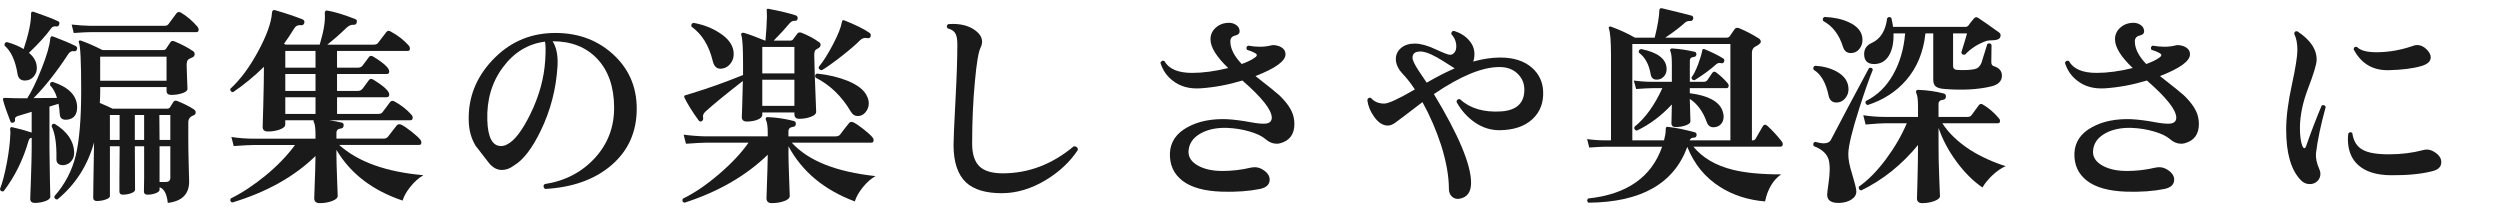
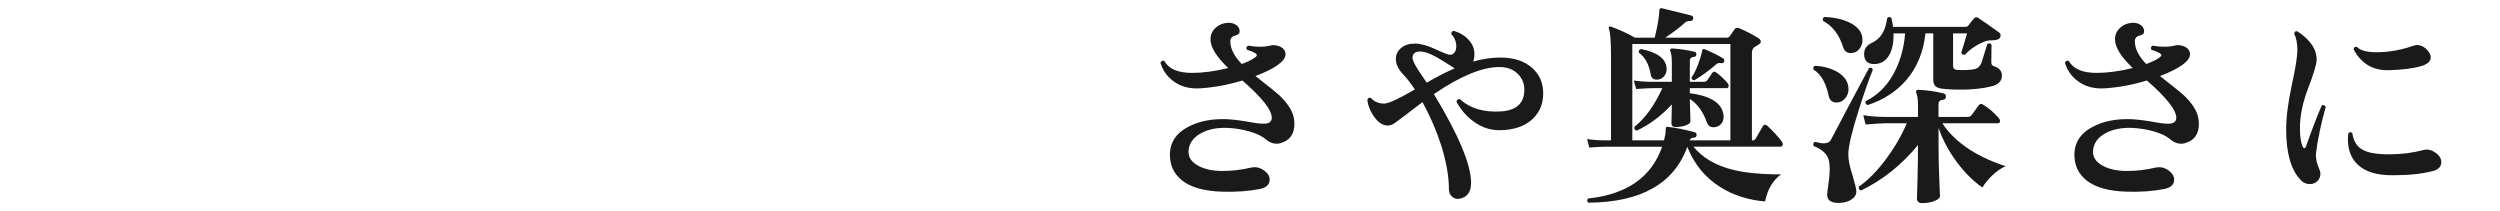
<svg xmlns="http://www.w3.org/2000/svg" id="_レイヤー_2" version="1.1" viewBox="0 0 212.936 18">
  <defs>
    <style>
      .st0 {
        fill: #1a1a1a;
      }
    </style>
  </defs>
  <g id="_レイヤー_1-2">
-     <path class="st0" d="M6.57,9.039c.023.695-.252,1.08-.828,1.151-.408.049-.624-.099-.648-.44-.023-.342-.06-.646-.107-.909l-.774.234v3.51c0,.6.012,1.449.036,2.547s.036,1.641.036,1.629c0,.144-.142.267-.423.369-.282.102-.579.153-.891.153-.265,0-.396-.12-.396-.36,0,.023.021-.564.063-1.764.041-1.2.062-2.059.062-2.574v-.847c-.132,0-.222.091-.27.271-.469,1.62-1.177,3.048-2.124,4.284-.181.036-.282-.03-.307-.198.204-.504.402-1.26.594-2.268.168-.912.265-1.716.288-2.412.012-.108.006-.24-.018-.396,0-.072.015-.126.045-.162s.081-.042.153-.018c.588.132,1.134.282,1.638.45v-1.765l-1.188.36c-.181.061-.259.159-.234.297.023.139-.024.226-.145.261-.12.036-.197.013-.233-.071-.312-.792-.522-1.398-.63-1.818-.024-.096-.021-.156.009-.18.029-.024.093-.036.188-.036.42.024,1.038.036,1.854.036.372-.576.774-1.404,1.206-2.484.456-1.14.708-2.01.756-2.61.012-.083.036-.138.072-.161.048-.036.113-.036.198,0,.792.3,1.428.569,1.907.81.108.061.138.156.09.288-.035.12-.113.168-.233.144-.204-.036-.372.049-.504.252-1.008,1.536-1.992,2.784-2.952,3.744.768,0,1.434-.006,1.998-.018-.132-.444-.33-.804-.594-1.08-.024-.18.048-.276.216-.288,1.344.444,2.04,1.134,2.088,2.07h.002ZM5.04,2.09c-.036.12-.107.174-.216.162-.216-.036-.372.018-.468.162-.408.576-1.038,1.271-1.891,2.088.408.336.631.72.666,1.151.036.324-.045.606-.242.847-.198.24-.453.359-.766.359-.359,0-.57-.186-.63-.558-.18-1.128-.546-1.932-1.098-2.412-.036-.18.029-.281.197-.306.553.156,1.026.354,1.423.594.432-1.296.642-2.304.63-3.024,0-.071.023-.119.071-.144.036-.023.091-.023.162,0,.973.336,1.668.606,2.088.81.097.049.12.139.072.271,0,0,.002,0,.002,0ZM6.318,12.944c.012.301-.063.553-.226.757-.161.204-.368.323-.62.359-.205.024-.369-.009-.495-.099s-.184-.243-.171-.459c.023-1.236-.114-2.154-.414-2.754.023-.168.113-.234.27-.198,1.056.648,1.608,1.446,1.656,2.394ZM16.524,9.327c.096.06.144.144.144.252,0,.12-.065.204-.197.252-.288.107-.433.306-.433.594v1.53c0,.552.012,1.26.036,2.124.023.863.036,1.326.036,1.386,0,1.067-.606,1.674-1.818,1.818-.084-.769-.317-1.213-.702-1.332v.216c0,.107-.107.204-.323.288-.217.083-.45.126-.702.126-.204,0-.307-.09-.307-.271,0,.084.006-.306.019-1.17v-2.682h-.792v.306l.018,3.402c0,.107-.107.204-.323.288-.217.083-.457.126-.721.126-.191,0-.288-.09-.288-.271,0,.084,0-.306,0-1.17.012-.876.019-1.662.019-2.357v-.324h-.828v4.248c0,.107-.12.204-.36.288-.24.083-.492.126-.756.126-.204,0-.306-.097-.306-.288,0,.048.006-.45.018-1.494.024-1.104.042-2.172.054-3.204-.552,1.98-1.596,3.6-3.132,4.86-.18-.013-.264-.103-.252-.271.888-1.008,1.491-2.147,1.81-3.42.317-1.271.477-3.138.477-5.598s-.066-3.811-.198-4.086c-.023-.061-.018-.108.019-.145s.084-.042.144-.018c.528.18,1.146.45,1.854.81h5.166c.107,0,.191-.042.252-.126l.359-.54c.084-.119.204-.144.36-.072.588.24,1.104.511,1.548.811.108.061.162.15.162.27,0,.133-.072.229-.216.288-.18.072-.3.139-.36.198-.071.097-.107.252-.107.468,0,.229.012.604.036,1.125.023.522.035.813.035.873,0,.156-.146.282-.44.378-.294.097-.609.145-.945.145-.264,0-.396-.114-.396-.342v-.324h-5.652v.324c0,.336-.012.678-.036,1.025.456.192.816.354,1.08.486h4.662c.108,0,.186-.036.234-.108.071-.119.174-.281.306-.485.072-.097.18-.114.324-.055.576.229,1.05.469,1.422.721h-.004ZM16.83,2.289c.06.071.09.149.09.233,0,.145-.065.216-.197.216H7.668c-.228,0-.689.024-1.386.072l-.18-.72c.527.061,1.044.096,1.548.108h6.372c.155,0,.27-.055.342-.162l.666-.9c.096-.132.228-.149.396-.054.517.312.984.714,1.404,1.206h0ZM14.185,6.879v-2.052h-5.652v2.052s5.652,0,5.652,0ZM10.188,11.919v-2.124h-.828v2.124s.828,0,.828,0ZM12.276,11.919v-2.124h-.792v2.124s.792,0,.792,0ZM14.508,11.919v-2.124h-.936l.018,2.124s.918,0,.918,0ZM14.508,15.14v-2.682h-.918v3.042h.522c.264,0,.396-.12.396-.36Z" />
-     <path class="st0" d="M36.054,14.924c-.408.24-.786.582-1.134,1.026-.312.396-.521.773-.63,1.134-2.568-.864-4.446-2.305-5.634-4.32v.432c0,.396.018,1.068.054,2.017.036.947.054,1.439.054,1.476,0,.168-.159.312-.477.433-.318.119-.669.18-1.053.18-.312,0-.469-.138-.469-.414.072-1.932.108-3.132.108-3.6-1.812,1.764-4.176,3.084-7.092,3.96-.168-.061-.21-.175-.126-.343.972-.479,1.959-1.131,2.961-1.952,1.002-.822,1.839-1.689,2.511-2.602h-3.51c-.3,0-.87.03-1.71.09l-.198-.773c.636.096,1.271.144,1.908.144h5.256v-.342c0-.54-.048-.9-.144-1.08-.024-.048-.03-.096-.019-.144h-2.412v.359c0,.168-.152.31-.459.423-.306.114-.645.172-1.017.172-.301,0-.45-.133-.45-.396,0,.084.018-.531.054-1.845.036-1.314.055-2.403.055-3.268-.805.792-1.681,1.513-2.629,2.16-.18-.023-.258-.12-.233-.288.852-.779,1.641-1.842,2.367-3.186s1.118-2.431,1.179-3.258c0-.097.023-.168.072-.217.048-.048.113-.06.197-.035.948.275,1.734.54,2.358.792.12.06.162.161.126.306-.048.144-.144.204-.288.18-.264-.023-.456.072-.576.288-.264.433-.552.864-.863,1.296l.144.072h2.898c.348-1.152.491-2.04.432-2.664,0-.096.018-.162.054-.198s.096-.048.181-.036c.659.12,1.445.36,2.357.721.132.048.174.149.126.306-.036.132-.126.192-.27.18-.204-.012-.402.072-.595.252-.516.505-1.062.984-1.638,1.44h3.96c.168,0,.288-.048.36-.144.191-.24.426-.546.702-.919.096-.132.222-.149.378-.054.624.336,1.14.738,1.548,1.206.06.072.09.15.09.234,0,.144-.066.216-.198.216h-6.012v1.422h1.8c.156,0,.282-.06.378-.18.132-.168.307-.402.522-.702.096-.145.228-.162.396-.054.9.552,1.351.972,1.351,1.26,0,.144-.072.216-.216.216h-4.23v1.44h1.8c.156,0,.291-.075.405-.226.114-.149.279-.375.495-.675.096-.144.228-.162.396-.054.9.552,1.351.972,1.351,1.26,0,.156-.072.234-.216.234h-4.23v1.422h3.492c.18,0,.306-.048.378-.145.168-.228.384-.516.647-.864.097-.119.223-.138.379-.054.587.324,1.073.708,1.458,1.152.06.06.09.132.09.216,0,.156-.066.234-.198.234h-6.912c.479.071.828.138,1.044.197.145.024.204.114.18.271-.012.144-.09.222-.233.233-.252.024-.378.15-.378.379v.485h3.996c.168,0,.294-.048.378-.144.204-.276.456-.601.756-.973.096-.119.228-.144.396-.071.204.096.492.291.864.585s.624.524.756.692c.061.072.09.15.09.234,0,.144-.065.216-.197.216h-6.805c1.608,1.44,3.996,2.298,7.164,2.574v.003h-.001ZM26.874,5.762v-1.422h-2.574v1.422h2.574ZM26.874,7.743v-1.44h-2.574v1.44h2.574ZM26.874,9.705v-1.422h-2.574v1.422h2.574Z" />
-     <path class="st0" d="M54.233,9.255c0,1.968-.711,3.567-2.133,4.797s-3.314,1.911-5.679,2.043c-.156-.144-.168-.282-.036-.414,1.728-.264,3.15-.999,4.266-2.205,1.116-1.206,1.668-2.655,1.656-4.347-.012-1.74-.489-3.111-1.431-4.113s-2.211-1.503-3.808-1.503c.336.528.475,1.254.414,2.178-.12,1.908-.594,3.721-1.422,5.437-.731,1.512-1.494,2.502-2.286,2.97-.336.252-.678.378-1.025.378-.421,0-.792-.204-1.116-.612-.372-.479-.744-.959-1.116-1.439-.384-.624-.582-1.351-.594-2.178-.048-1.933.621-3.637,2.007-5.112s3.069-2.25,5.049-2.322c2.053-.072,3.774.511,5.166,1.746,1.393,1.236,2.088,2.802,2.088,4.698,0,0,0-.002,0-.002ZM46.439,5.132c.048-.804.042-1.332-.018-1.584-1.44.18-2.635.906-3.582,2.178-.948,1.272-1.393,2.784-1.332,4.536.048,1.452.438,2.178,1.17,2.178.168,0,.342-.048.522-.144.623-.312,1.277-1.164,1.962-2.556.756-1.536,1.182-3.072,1.277-4.608,0,0,0,0,.001,0Z" />
-     <path class="st0" d="M74.574,14.997c-.384.216-.747.537-1.089.963s-.566.824-.675,1.197c-2.604-.973-4.488-2.538-5.652-4.698v.684c0,.36.019,1.032.055,2.017.035.983.054,1.493.054,1.529,0,.181-.159.327-.478.441-.317.114-.669.171-1.053.171-.3,0-.45-.138-.45-.414.072-2.052.108-3.288.108-3.708-1.86,1.8-4.225,3.162-7.092,4.086-.168-.048-.216-.162-.145-.342.973-.468,1.995-1.161,3.069-2.079s1.917-1.814,2.529-2.691h-3.618c-.3,0-.87.03-1.71.091l-.198-.774c.636.084,1.271.132,1.908.144h5.256v-.287c0-.54-.048-.9-.144-1.08-.036-.072-.043-.138-.019-.198.036-.06.096-.084.18-.072.696.024,1.429.133,2.196.324.132.036.192.126.18.27-.012.145-.096.223-.252.234-.252.036-.378.162-.378.378v.432h4.015c.168,0,.294-.048.378-.144.204-.276.456-.6.756-.972.096-.132.228-.156.396-.072.204.096.492.291.864.585s.624.525.756.693c.061.071.09.149.09.233,0,.145-.065.216-.197.216h-6.769c1.393,1.536,3.769,2.484,7.128,2.845v-.002h0ZM69.751,3.585c.096.06.144.138.144.233,0,.12-.066.217-.198.288-.036.013-.102.052-.198.117-.096.066-.144.219-.144.459,0,.601.054,2.214.162,4.842,0,.169-.15.31-.45.423-.3.114-.63.172-.99.172-.275,0-.414-.132-.414-.396v-.144h-2.735v.197c0,.169-.133.307-.396.414-.264.108-.57.162-.918.162-.288,0-.432-.132-.432-.396,0,.012.012-.312.036-.973.023-.731.042-1.428.054-2.088-1.512,1.177-2.574,2.046-3.186,2.61-.181.168-.246.342-.198.521.023.133-.013.229-.108.288-.107.061-.198.043-.27-.054-.517-.708-.918-1.35-1.206-1.926-.036-.084-.036-.15,0-.198.012-.012.228-.078.647-.198,1.38-.42,2.826-.936,4.338-1.548v-.99c0-1.319-.048-2.117-.144-2.394-.036-.072-.03-.129.018-.171s.108-.057.181-.045c.42.12,1.025.342,1.817.666h.036c.072-.744.114-1.422.126-2.034-.012-.191-.018-.396-.018-.612.023-.06.084-.078.18-.054,1.008.192,1.776.378,2.304.558.12.036.168.133.145.288-.024.133-.114.189-.271.171-.155-.018-.317.081-.485.297-.24.301-.666.763-1.278,1.387h1.386c.12,0,.204-.03.252-.09l.378-.504c.084-.108.204-.133.36-.072.576.228,1.068.492,1.477.792,0,0-.002.002-.002.002ZM62.479,4.377c.048.384-.024.711-.216.98-.192.271-.433.43-.72.478-.433.084-.709-.12-.828-.612-.324-1.344-.931-2.328-1.818-2.952-.048-.18.012-.288.18-.324.84.156,1.572.438,2.196.847.72.456,1.122.983,1.206,1.584h0ZM67.662,6.249v-2.25h-2.735v2.25h2.735ZM67.662,9.02v-2.231h-2.735v2.231h2.735ZM73.837,8.174c.107.216.161.426.161.63,0,.276-.09.525-.27.747-.18.223-.402.333-.666.333-.252,0-.45-.126-.594-.378-.769-1.308-1.771-2.274-3.006-2.898-.072-.168-.03-.281.126-.342.947.097,1.812.3,2.592.612.876.359,1.428.792,1.656,1.296h0ZM74.16,3.098c-.048.132-.149.18-.306.145-.229-.048-.432.018-.612.197-.323.336-.843.783-1.557,1.342-.714.558-1.275.957-1.683,1.196-.192-.012-.282-.102-.271-.27.372-.444.777-1.083,1.215-1.917.438-.834.693-1.479.766-1.936.012-.071.035-.113.071-.126.036-.023.09-.018.162.019.912.359,1.614.708,2.106,1.044.107.072.144.174.107.306,0,0,.002,0,.002,0Z" />
-     <path class="st0" d="M91.8,12.783c-.672,1.008-1.571,1.854-2.699,2.537-1.248.757-2.509,1.135-3.78,1.135-1.368,0-2.382-.307-3.042-.918-.708-.672-1.062-1.734-1.062-3.187,0-.479.055-1.73.162-3.753.108-2.021.162-3.609.162-4.761,0-.42-.042-.72-.126-.9-.12-.264-.354-.438-.702-.521-.107-.145-.09-.264.055-.36.119-.012.245-.018.378-.018.924,0,1.644.252,2.16.756.228.228.342.479.342.756,0,.156-.042.324-.126.504-.181.349-.342,1.314-.486,2.898-.156,1.655-.234,3.414-.234,5.273,0,.889.204,1.533.612,1.936.408.401,1.074.603,1.998.603,2.196,0,4.212-.768,6.048-2.304.24,0,.354.107.342.324h-.002Z" />
    <path class="st0" d="M110.178,9.938c.048.216.072.421.072.612,0,.888-.408,1.44-1.224,1.656-.097.023-.192.036-.288.036-.336,0-.651-.129-.945-.388-.294-.258-.75-.477-1.368-.656-.618-.181-1.263-.282-1.935-.307-.889-.023-1.639.139-2.25.486-.648.372-.984.882-1.008,1.53-.013.492.255.891.801,1.196.546.307,1.245.459,2.097.459.804,0,1.614-.096,2.43-.288.336-.071.643-.029.919.126.443.252.665.553.665.9,0,.408-.27.672-.81.792-.948.191-2.034.271-3.258.234-1.5-.049-2.622-.36-3.366-.937s-1.098-1.361-1.062-2.357c.048-.96.558-1.698,1.529-2.215.9-.491,2.01-.713,3.33-.666.612.036,1.272.12,1.98.253.576.107,1.008.149,1.296.126.359-.036.54-.204.54-.505,0-.659-.834-1.716-2.502-3.168-1.177.36-2.364.583-3.564.666-.936.061-1.716-.149-2.34-.63-.516-.384-.876-.899-1.08-1.548.084-.168.198-.216.342-.144.372.672,1.158,1.008,2.358,1.008.924,0,1.95-.138,3.078-.414-1.008-.96-1.512-1.776-1.512-2.448,0-.396.152-.729.459-.999.306-.27.681-.405,1.125-.405.228,0,.435.066.62.198.187.133.279.312.279.54,0,.168-.12.282-.359.342-.288.061-.433.229-.433.504,0,.612.324,1.255.972,1.927.492-.181.87-.366,1.135-.559.203-.144.197-.272-.019-.387s-.438-.201-.666-.261c-.096-.156-.065-.276.09-.36.744.132,1.393.126,1.944-.018.18-.048.402-.03.666.054.384.144.576.378.576.702,0,.576-.853,1.194-2.556,1.854,1.151.9,1.829,1.446,2.033,1.639.672.647,1.074,1.254,1.206,1.817l.003.003h0Z" />
    <path class="st0" d="M131.436,7.76c.048.984-.258,1.782-.918,2.394-.66.612-1.596.925-2.808.937-.744,0-1.438-.219-2.079-.657-.643-.438-1.167-1.022-1.575-1.755.024-.18.12-.258.288-.234.864.792,2.04,1.141,3.528,1.044,1.344-.096,1.998-.743,1.962-1.943-.024-.516-.229-.951-.612-1.305-.384-.354-.888-.531-1.512-.531-1.464,0-3.324.768-5.58,2.304,2.112,3.492,3.168,6.012,3.168,7.56,0,.78-.324,1.23-.972,1.351-.252.048-.469-.009-.648-.171s-.27-.387-.27-.675c0-1.057-.217-2.28-.648-3.673-.42-1.296-.954-2.531-1.602-3.708-.276.205-.805.606-1.584,1.206-.24.181-.478.357-.711.531-.234.174-.453.261-.657.261-.421,0-.811-.252-1.17-.756-.324-.456-.517-.93-.576-1.422.048-.168.149-.228.306-.18.276.324.654.485,1.134.485.36,0,1.23-.401,2.61-1.205-.349-.528-.69-.966-1.026-1.314-.396-.42-.594-.846-.594-1.278,0-.371.146-.684.441-.936.294-.252.687-.378,1.179-.378.479,0,1.062.159,1.746.477.684.318,1.098.478,1.242.478.168,0,.306-.078.414-.234.084-.12.126-.281.126-.486,0-.384-.145-.737-.433-1.062,0-.072.024-.135.072-.189s.108-.074.18-.062c.528.168.948.432,1.261.792.371.408.521.894.449,1.458-.012.12-.042.24-.09.36.816-.229,1.584-.343,2.305-.343,1.151,0,2.058.295,2.718.882.588.528.899,1.188.936,1.98v-.003h0ZM123.912,5.816h-.019c-.828-.527-1.332-.84-1.512-.936-.672-.372-1.188-.534-1.548-.486-.349.036-.522.21-.522.522,0,.204.168.563.504,1.08.229.348.462.695.702,1.044.9-.516,1.698-.924,2.395-1.225h0Z" />
    <path class="st0" d="M151.759,12.045c.06.072.09.15.09.233,0,.145-.078.217-.234.217h-7.38c.78.947,1.896,1.602,3.349,1.962,1.044.264,2.417.396,4.121.396-.695.492-1.151,1.26-1.367,2.305-1.44-.12-2.713-.528-3.816-1.225-1.284-.804-2.22-1.944-2.808-3.42-1.141,3.132-3.948,4.716-8.425,4.752-.132-.12-.138-.24-.018-.36,3.3-.348,5.4-1.817,6.3-4.409h-4.824c-.228,0-.689.023-1.386.071l-.18-.72c.527.072,1.044.108,1.548.108h.486v-7.219c0-1.212-.061-1.979-.181-2.304-.023-.06-.015-.107.027-.144s.093-.042.153-.019c.756.276,1.434.588,2.034.937h1.691c.252-1.021.384-1.8.396-2.34.012-.133.083-.187.216-.162,1.248.3,2.094.51,2.538.63.107.036.149.126.126.27-.036.133-.12.192-.252.181-.181-.013-.336.042-.469.161-.372.349-.924.769-1.655,1.261h5.237c.12,0,.21-.048.271-.145.107-.144.24-.336.396-.576.084-.119.21-.149.378-.09.601.252,1.164.547,1.692.882.108.072.162.169.162.288,0,.108-.162.246-.486.414-.18.097-.27.276-.27.54v7.435h.054c.132,0,.222-.055.271-.162.144-.264.342-.606.594-1.026.107-.18.246-.191.414-.036.42.385.821.822,1.206,1.314h.001ZM147.385,11.955V3.747h-8.353v8.208h2.7c.096-.36.145-.66.145-.9-.013-.191.048-.275.18-.252.72.084,1.487.24,2.304.468.108.024.156.103.145.234-.013.144-.084.216-.217.216-.191,0-.317.078-.378.234h3.475s-.001,0-.001,0ZM147.169,7.112c.071.097.09.187.054.271-.024.084-.078.126-.162.126h-3.132v.432c1.536.192,2.46.679,2.772,1.458.072.192.108.372.108.54,0,.265-.081.48-.243.648s-.375.252-.639.252-.45-.15-.559-.45c-.323-.9-.804-1.554-1.439-1.962v.018c0,.145.009.475.026.99.019.517.027.816.027.9,0,.132-.132.246-.396.342-.265.096-.553.144-.864.144-.24,0-.36-.113-.36-.342,0,.145.012-.384.036-1.584-.899.973-1.896,1.717-2.988,2.232-.18-.048-.246-.156-.197-.324.924-.744,1.716-1.842,2.376-3.294h-.864c-.229,0-.684.024-1.368.072l-.198-.721c.528.072,1.05.108,1.566.108h1.674v-1.53c0-.54-.042-.899-.126-1.08-.036-.06-.036-.113,0-.162.024-.047.072-.071.145-.071.684.048,1.325.144,1.926.288.107.023.155.102.144.233-.012.12-.078.187-.198.198-.239.024-.359.126-.359.306v1.818h1.188c.132,0,.234-.048.307-.144.18-.276.317-.48.414-.612.096-.132.209-.145.342-.036.384.288.714.601.99.936h-.003,0ZM141.948,5.762c.024.276-.033.504-.171.684-.138.181-.309.288-.513.324-.385.061-.606-.084-.666-.432-.145-.852-.48-1.47-1.008-1.854-.036-.18.029-.281.197-.306,1.368.276,2.089.804,2.16,1.584h0ZM146.845,5.258c-.048.108-.126.15-.234.126-.168-.048-.312-.018-.432.09-.492.444-1.104.895-1.836,1.351-.181.012-.271-.066-.271-.234.168-.204.354-.57.559-1.098.18-.48.3-.883.359-1.206.012-.061.036-.097.072-.108s.084-.006.144.018c.66.276,1.188.54,1.585.792.083.061.102.15.054.271v-.002h0Z" />
    <path class="st0" d="M159.517,5.942c-.312.757-.696,1.849-1.152,3.276-.612,1.908-.924,3.198-.936,3.87-.013.444.096,1.02.323,1.728.229.756.349,1.242.36,1.458.012.288-.123.525-.405.711-.282.187-.627.285-1.035.298-.695.023-1.044-.211-1.044-.702,0-.12.036-.427.108-.918.072-.492.108-.9.108-1.225,0-.216-.013-.414-.036-.594-.084-.636-.528-1.104-1.332-1.404-.072-.18-.03-.3.126-.359.3.084.546.126.737.126.3,0,.505-.103.612-.307.912-1.752,1.992-3.785,3.24-6.102.168-.072.275-.024.324.144h.002,0ZM157.446,7.617c0,.287-.099.546-.297.773-.198.229-.441.342-.729.342-.359,0-.582-.191-.666-.575-.228-1.104-.653-1.843-1.277-2.215-.072-.18-.024-.294.144-.342.708.048,1.32.216,1.836.504.66.372.99.876.99,1.513h-.001ZM158.599,3.062c.023.12.036.24.036.36,0,.288-.094.543-.279.765-.187.223-.423.333-.711.333-.336,0-.559-.174-.666-.521-.324-1.044-.889-1.782-1.692-2.214-.072-.168-.03-.282.126-.343.816.036,1.5.187,2.052.45.637.288,1.015.679,1.135,1.17h0ZM170.838,14.15c-.372.156-.762.427-1.17.811-.359.348-.63.684-.81,1.008-.78-.528-1.512-1.254-2.196-2.178s-1.2-1.891-1.548-2.898v1.494c0,.853.021,1.797.063,2.835.041,1.038.062,1.527.062,1.467,0,.168-.159.312-.477.433-.318.119-.663.18-1.035.18-.301,0-.45-.138-.45-.414,0,.084.015-.432.045-1.548s.045-2.106.045-2.97v-.019c-1.392,1.692-3.006,2.982-4.842,3.87-.168-.036-.234-.144-.198-.324.78-.54,1.554-1.325,2.322-2.357.731-.984,1.319-1.998,1.764-3.042h-1.836c-.288,0-.846.036-1.674.107l-.198-.792c.612.097,1.236.145,1.872.145h2.79v-.9c0-.563-.048-.936-.144-1.116-.036-.083-.036-.155,0-.216.023-.06.084-.084.18-.072.731.024,1.452.126,2.16.307.132.036.191.132.18.288-.012.144-.096.228-.252.252-.252.023-.378.144-.378.359v1.099h2.466c.156,0,.271-.048.342-.145.324-.456.534-.744.631-.863.096-.12.216-.133.359-.036.504.3.954.689,1.351,1.17.06.06.09.132.09.216,0,.132-.066.198-.198.198h-4.716c.54.84,1.338,1.602,2.394,2.286.924.575,1.927,1.031,3.006,1.367v-.002h0ZM170.515,6.428c0,.48-.312.792-.937.937-1.128.264-2.436.336-3.924.216-.36-.024-.615-.093-.765-.207s-.226-.31-.226-.585v-3.942h-.666c-.168,1.584-.714,2.91-1.638,3.979-.853.983-1.95,1.691-3.294,2.124-.168-.072-.216-.187-.145-.343.973-.479,1.746-1.229,2.322-2.25.576-1.02.918-2.189,1.026-3.51h-.99c.024.78-.105,1.407-.387,1.881-.282.475-.699.718-1.251.729-.576,0-.864-.282-.864-.847,0-.443.216-.762.648-.953.743-.336,1.182-1.038,1.313-2.106.12-.132.24-.138.36-.018.06.252.107.504.144.756h6.156c.108,0,.191-.036.252-.108.156-.216.312-.414.468-.594.108-.132.228-.156.36-.072.372.24.966.654,1.782,1.242.155.108.186.258.09.45-.061.12-.229.191-.504.216-.36.012-.57.03-.63.054-.732.252-1.345.643-1.837,1.17-.18.049-.287-.012-.323-.18.204-.648.365-1.188.485-1.62h-1.188v2.772c0,.228.144.342.432.342.552.024,1.021,0,1.404-.072.264-.06.456-.234.576-.521.132-.408.3-.948.504-1.62.155-.097.275-.072.359.071,0,.036-.006.517-.018,1.44-.012.204.06.33.216.378.456.144.685.408.685.792h.005Z" />
    <path class="st0" d="M187.218,9.938c.048.216.072.421.072.612,0,.888-.408,1.44-1.224,1.656-.097.023-.192.036-.288.036-.336,0-.651-.129-.945-.388-.294-.258-.75-.477-1.368-.656-.618-.181-1.263-.282-1.935-.307-.889-.023-1.639.139-2.25.486-.648.372-.984.882-1.008,1.53-.013.492.255.891.801,1.196.546.307,1.245.459,2.097.459.804,0,1.614-.096,2.43-.288.336-.071.643-.029.919.126.443.252.665.553.665.9,0,.408-.27.672-.81.792-.948.191-2.034.271-3.258.234-1.5-.049-2.622-.36-3.366-.937s-1.098-1.361-1.062-2.357c.048-.96.558-1.698,1.529-2.215.9-.491,2.01-.713,3.33-.666.612.036,1.272.12,1.98.253.576.107,1.008.149,1.296.126.359-.036.54-.204.54-.505,0-.659-.834-1.716-2.502-3.168-1.177.36-2.364.583-3.564.666-.936.061-1.716-.149-2.34-.63-.516-.384-.876-.899-1.08-1.548.084-.168.198-.216.342-.144.372.672,1.158,1.008,2.358,1.008.924,0,1.95-.138,3.078-.414-1.008-.96-1.512-1.776-1.512-2.448,0-.396.152-.729.459-.999.306-.27.681-.405,1.125-.405.228,0,.435.066.62.198.187.133.279.312.279.54,0,.168-.12.282-.359.342-.288.061-.433.229-.433.504,0,.612.324,1.255.972,1.927.492-.181.87-.366,1.135-.559.203-.144.197-.272-.019-.387s-.438-.201-.666-.261c-.096-.156-.065-.276.09-.36.744.132,1.393.126,1.944-.018.18-.048.402-.03.666.054.384.144.576.378.576.702,0,.576-.853,1.194-2.556,1.854,1.151.9,1.829,1.446,2.033,1.639.672.647,1.074,1.254,1.206,1.817l.003.003h0Z" />
    <path class="st0" d="M198.09,9.11c-.42,1.524-.696,2.839-.828,3.942-.036.396.06.853.288,1.368.06.12.09.246.09.378,0,.252-.087.462-.261.63s-.387.252-.639.252c-.301,0-.553-.108-.757-.324-.84-.852-1.26-2.292-1.26-4.319,0-1.057.159-2.316.478-3.78.317-1.464.477-2.46.477-2.988,0-.576-.09-1.038-.27-1.386.012-.18.102-.252.27-.216,1.128.744,1.674,1.572,1.638,2.483-.023.385-.267,1.18-.729,2.386s-.693,2.337-.693,3.393c0,.636.072,1.146.216,1.53.048.107.103.162.162.162.061,0,.108-.055.145-.162.384-1.116.828-2.274,1.332-3.475.168-.071.281-.029.342.126h0ZM207.378,12.963c.372.24.558.521.558.846,0,.396-.258.654-.773.774-.937.24-2.112.354-3.528.342-1.224-.012-2.148-.3-2.771-.864-.589-.527-.883-1.266-.883-2.214,0-.155.012-.317.036-.486.12-.132.234-.138.342-.018.097.684.396,1.158.9,1.422.443.252,1.182.378,2.214.378,1.044,0,2.017-.12,2.916-.359.336-.097.666-.036.99.18h-.001ZM206.729,4.251c.204.216.307.426.307.63,0,.336-.259.582-.774.738-.744.216-1.686.336-2.826.359-1.344.024-2.334-.569-2.97-1.782.023-.18.12-.245.288-.197.288.3.84.45,1.656.45,1.031,0,2.069-.181,3.113-.54.108-.048.223-.072.343-.072.323,0,.611.138.863.414h0Z" />
  </g>
</svg>